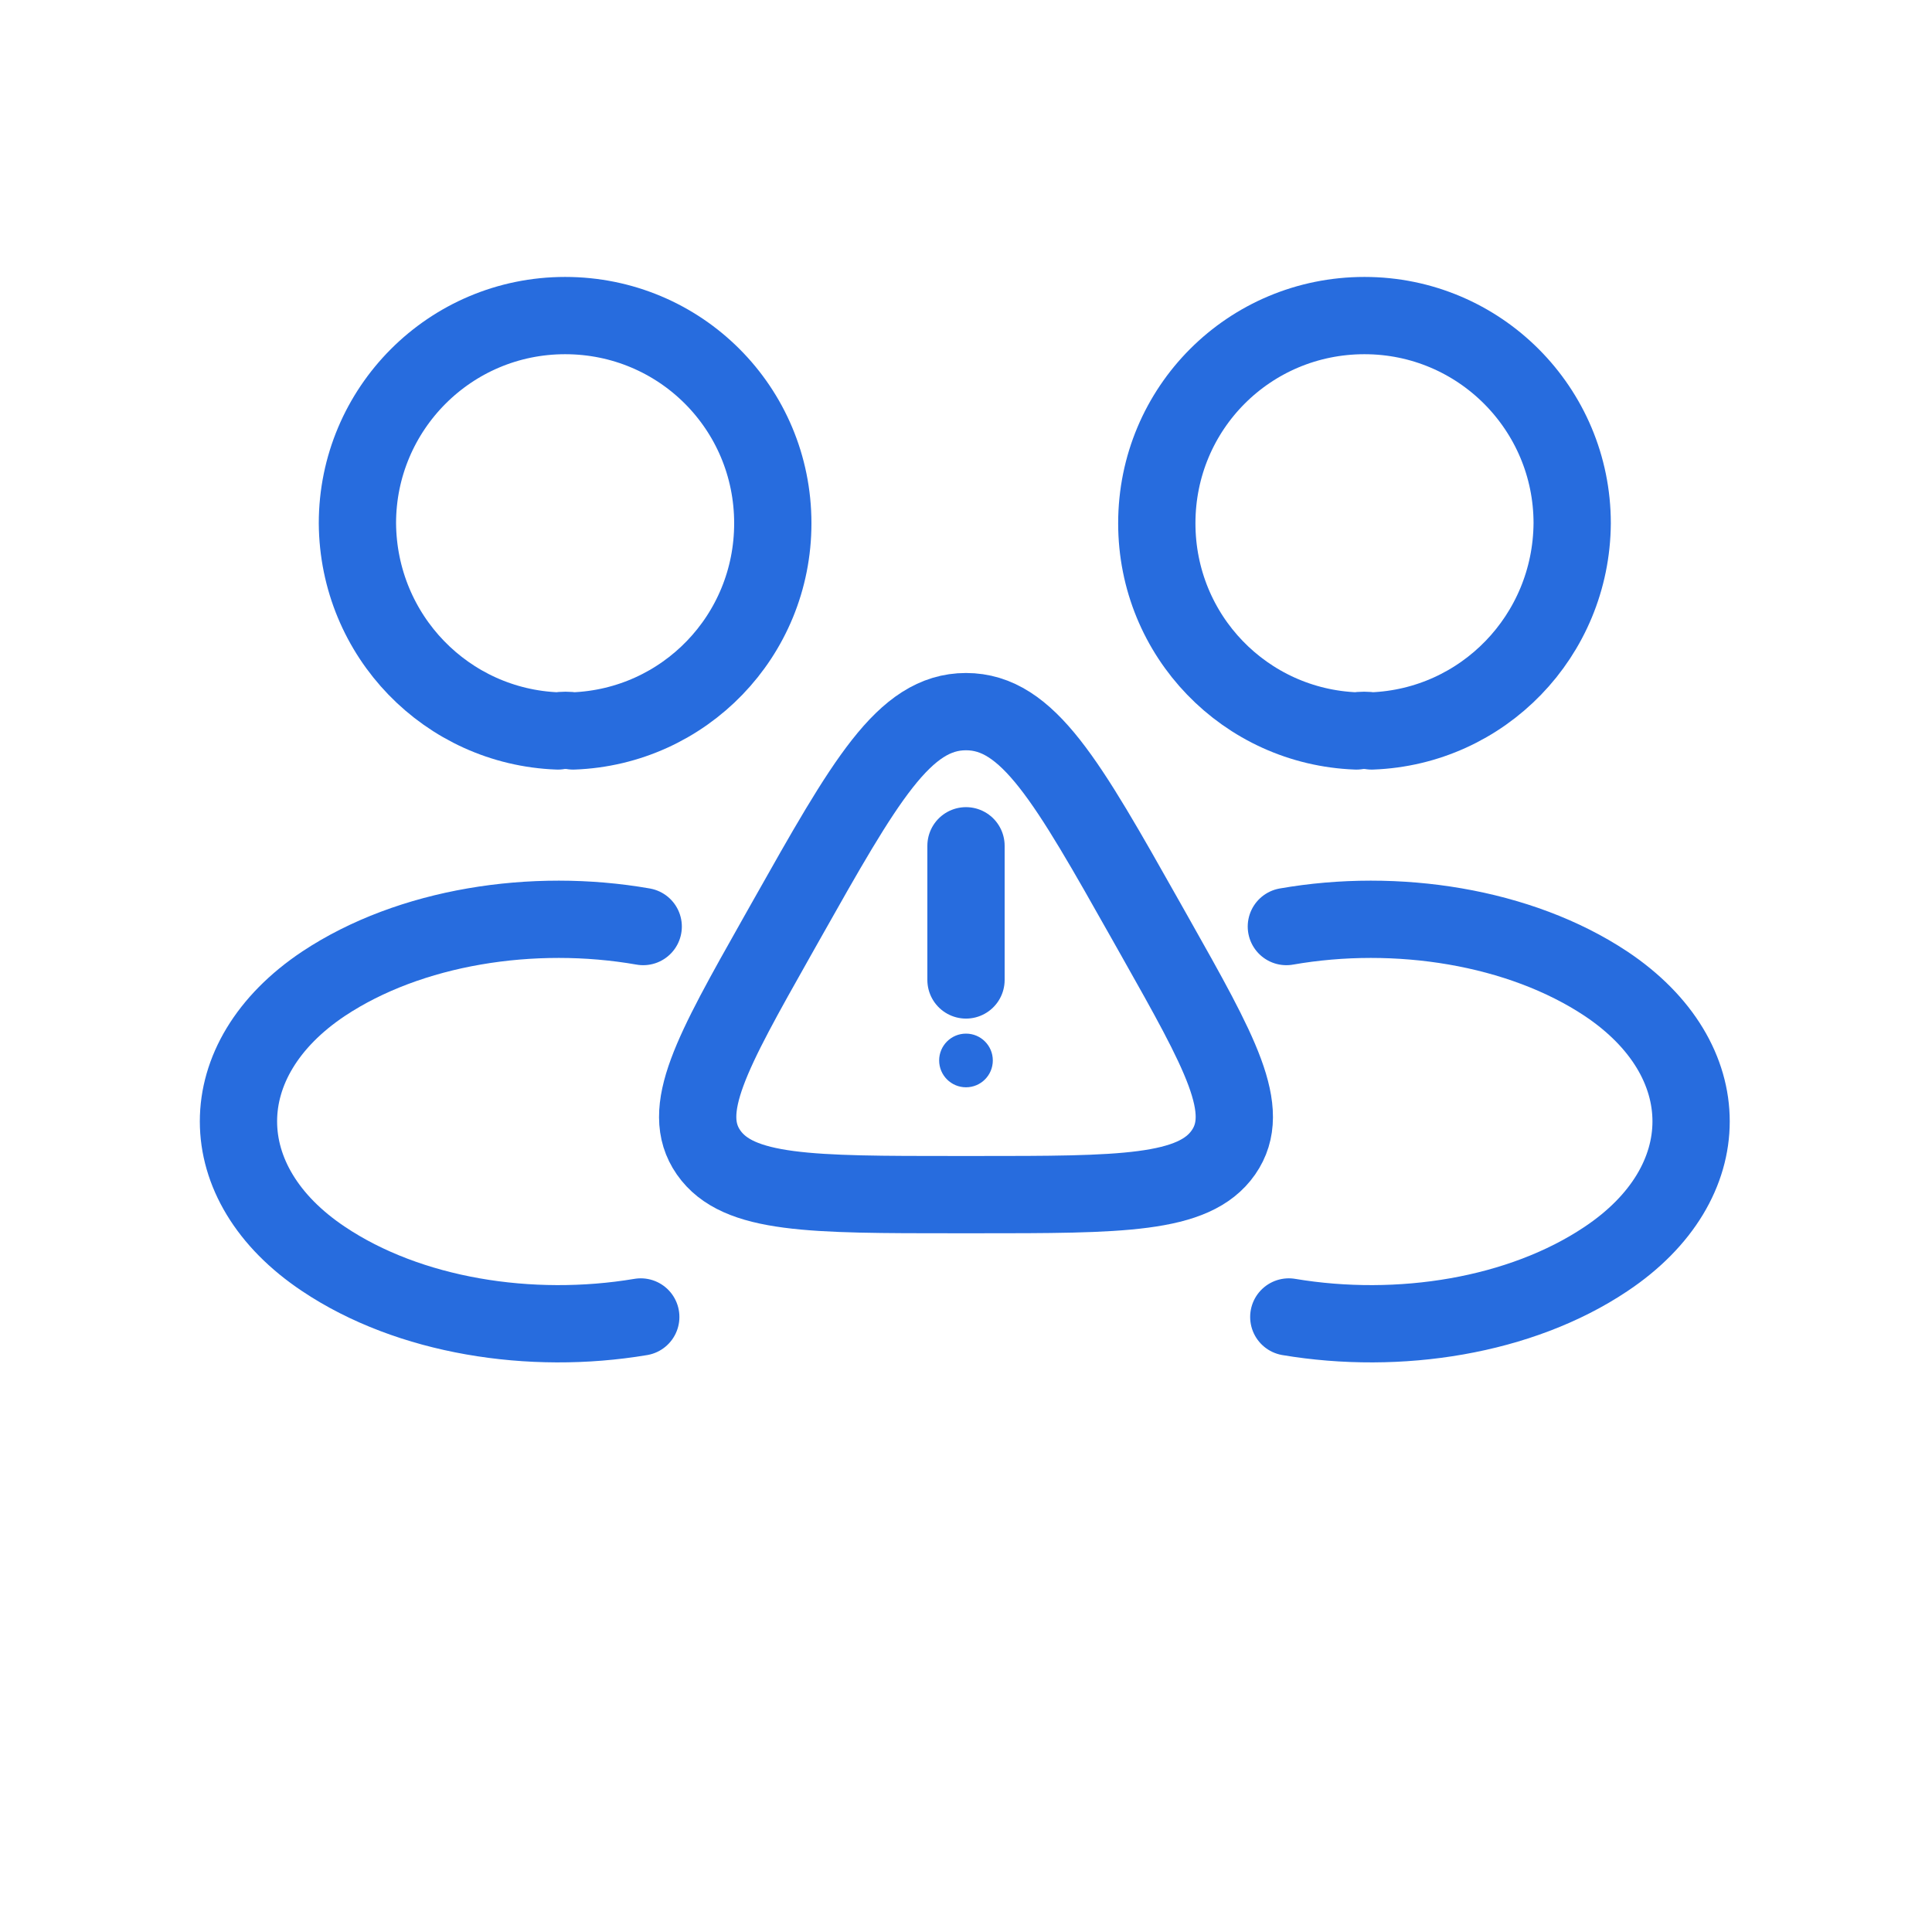
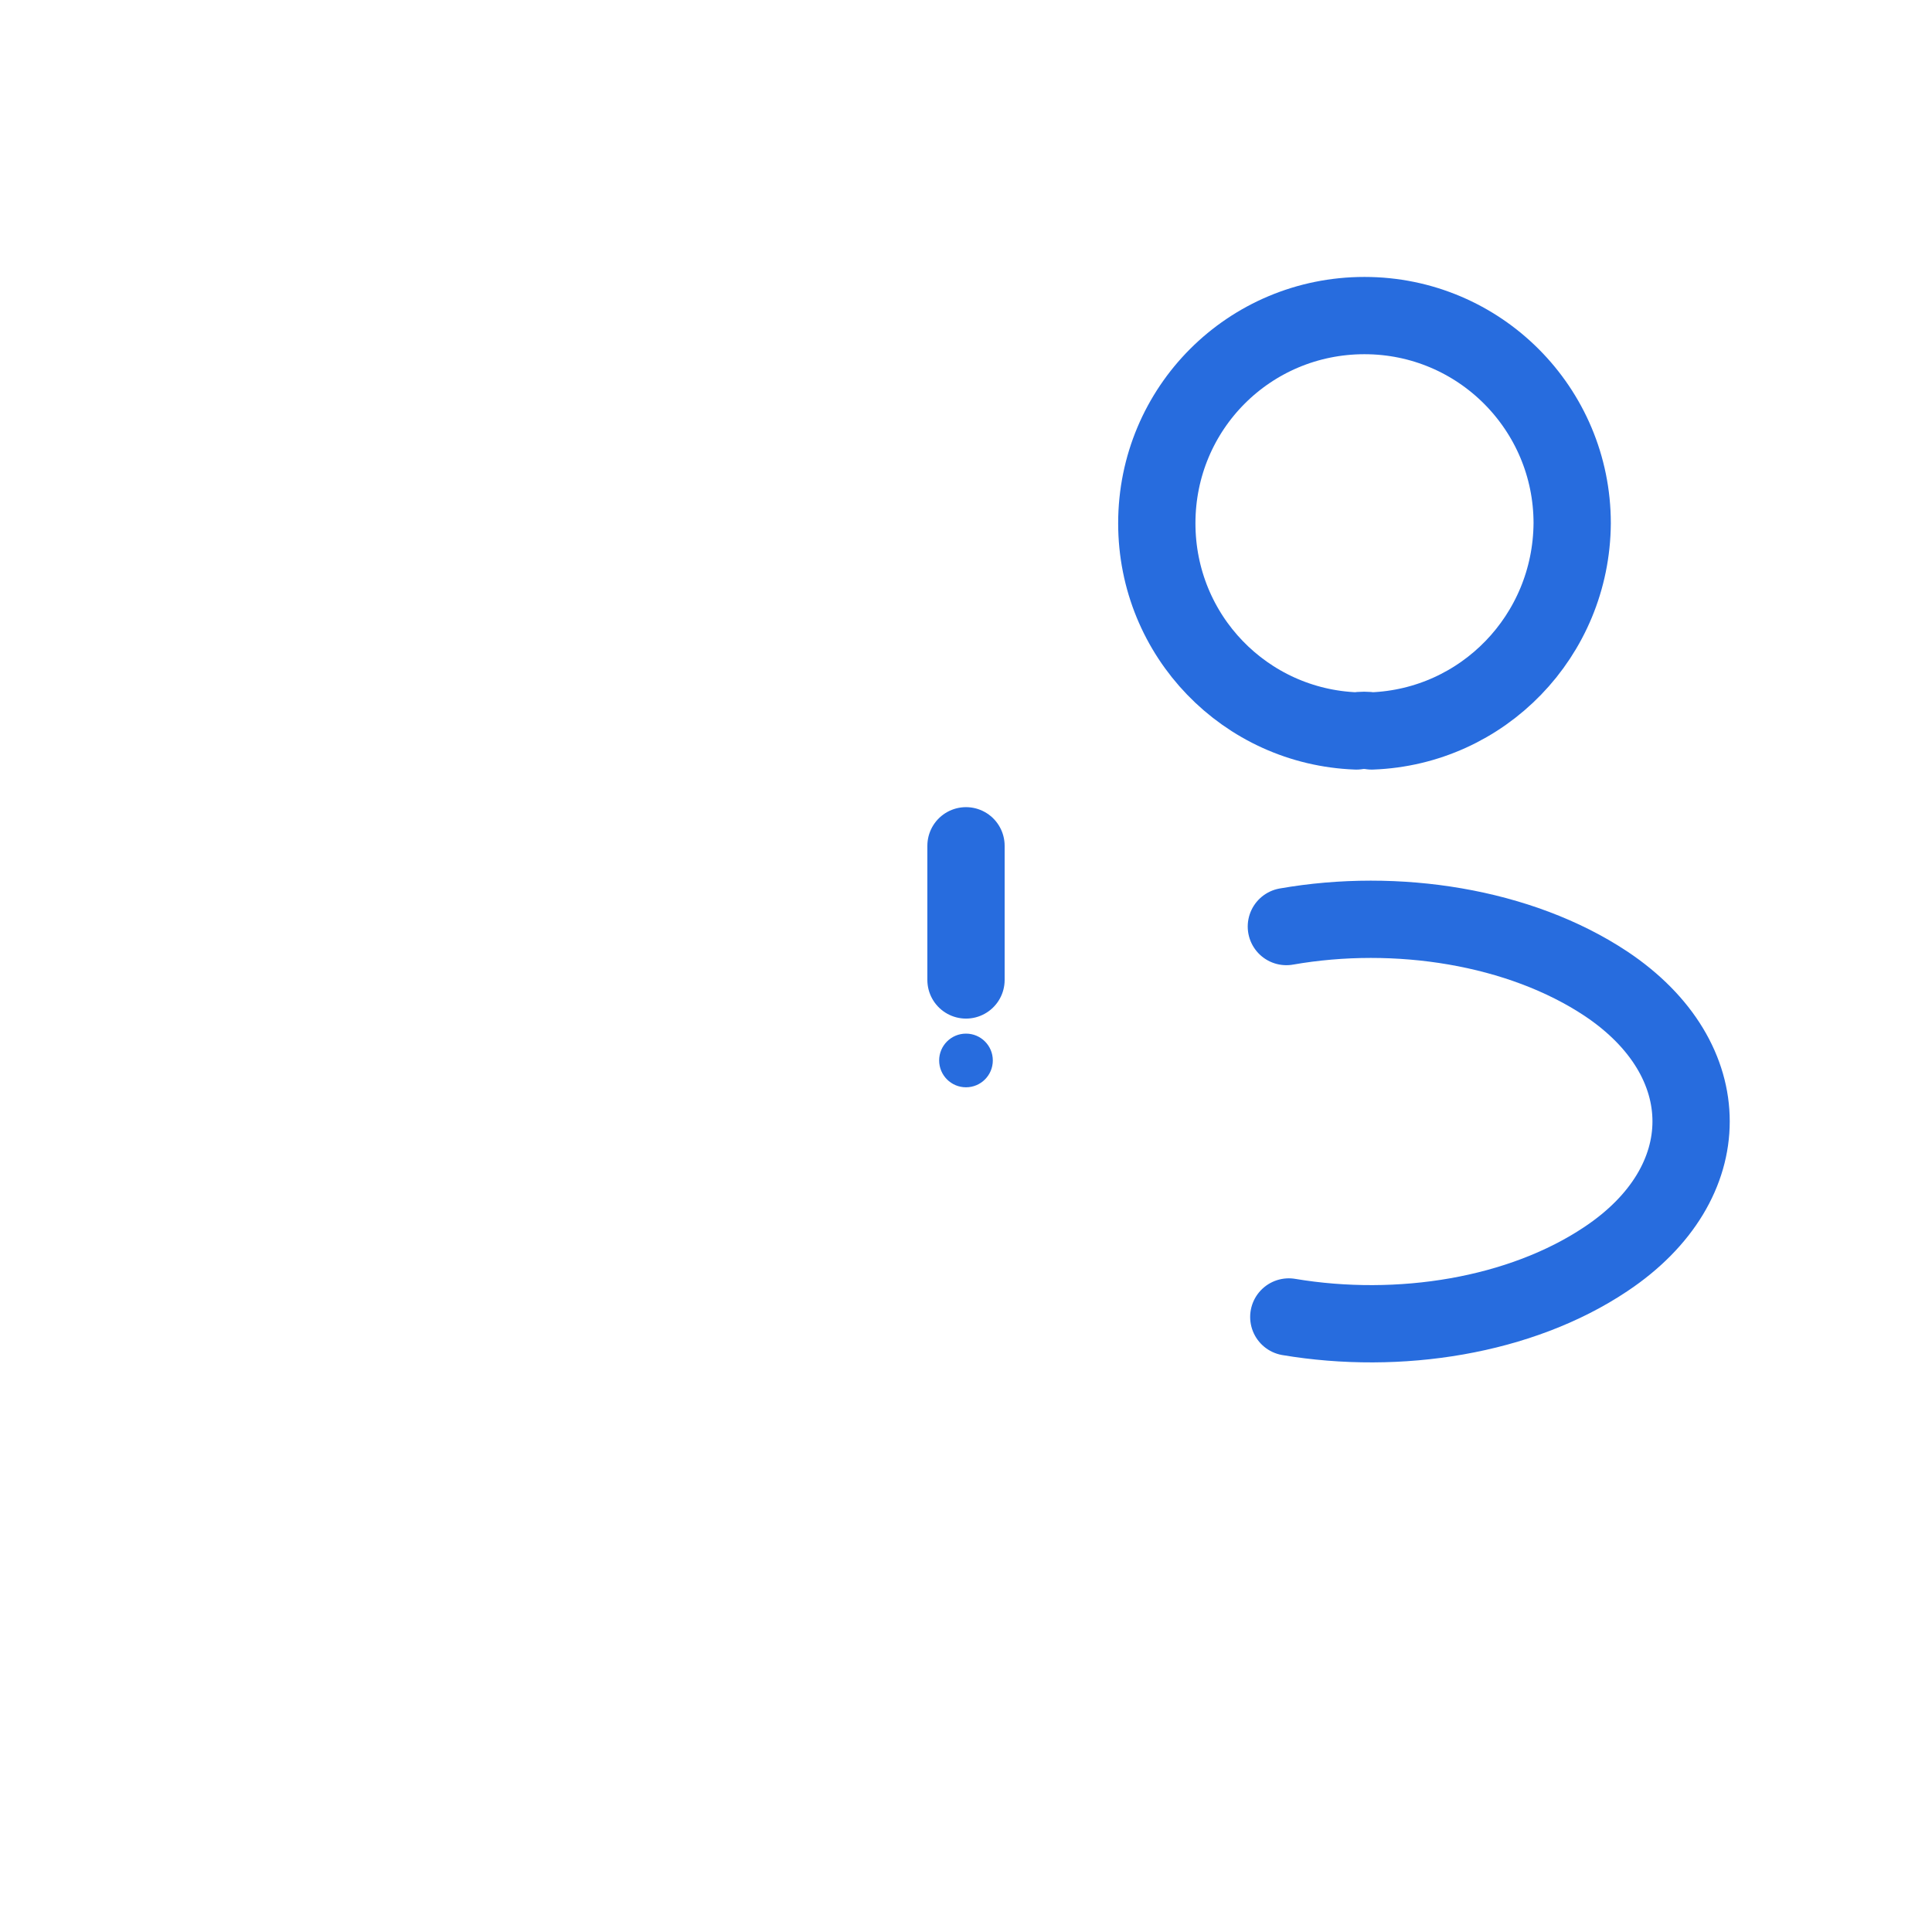
<svg xmlns="http://www.w3.org/2000/svg" width="50" height="50" viewBox="0 0 50 50" fill="none">
  <path d="M35.5 18.917C35.375 18.896 35.229 18.896 35.104 18.917C32.229 18.812 29.938 16.458 29.938 13.542C29.938 10.562 32.333 8.167 35.312 8.167C38.292 8.167 40.688 10.583 40.688 13.542C40.667 16.458 38.375 18.812 35.5 18.917Z" stroke="#276CDE" stroke-width="2" stroke-linecap="round" stroke-linejoin="round" />
  <path d="M33.354 34.083C36.208 34.562 39.354 34.062 41.562 32.583C44.5 30.625 44.5 27.417 41.562 25.458C39.333 23.979 36.146 23.479 33.291 23.979" stroke="#276CDE" stroke-width="2" stroke-linecap="round" stroke-linejoin="round" />
-   <path d="M14.438 18.917C14.562 18.896 14.708 18.896 14.833 18.917C17.708 18.812 20 16.458 20 13.542C20 10.562 17.604 8.167 14.625 8.167C11.646 8.167 9.25 10.583 9.25 13.542C9.271 16.458 11.562 18.812 14.438 18.917Z" stroke="#276CDE" stroke-width="2" stroke-linecap="round" stroke-linejoin="round" />
-   <path d="M16.583 34.083C13.729 34.562 10.583 34.062 8.375 32.583C5.437 30.625 5.437 27.417 8.375 25.458C10.604 23.979 13.791 23.479 16.646 23.979" stroke="#276CDE" stroke-width="2" stroke-linecap="round" stroke-linejoin="round" />
-   <path d="M20.355 23.807C22.382 20.213 23.395 18.417 25 18.417C26.605 18.417 27.618 20.213 29.645 23.807L29.897 24.254C31.581 27.24 32.423 28.733 31.662 29.825C30.901 30.917 29.018 30.917 25.253 30.917H24.747C20.982 30.917 19.099 30.917 18.338 29.825C17.577 28.733 18.419 27.24 20.103 24.254L20.355 23.807Z" stroke="#276CDE" stroke-width="2" />
  <path d="M25 21.889V25.361" stroke="#276CDE" stroke-width="2" stroke-linecap="round" />
  <path d="M25 28.139C25.384 28.139 25.694 27.828 25.694 27.444C25.694 27.061 25.384 26.75 25 26.75C24.616 26.75 24.305 27.061 24.305 27.444C24.305 27.828 24.616 28.139 25 28.139Z" fill="#276CDE" />
</svg>